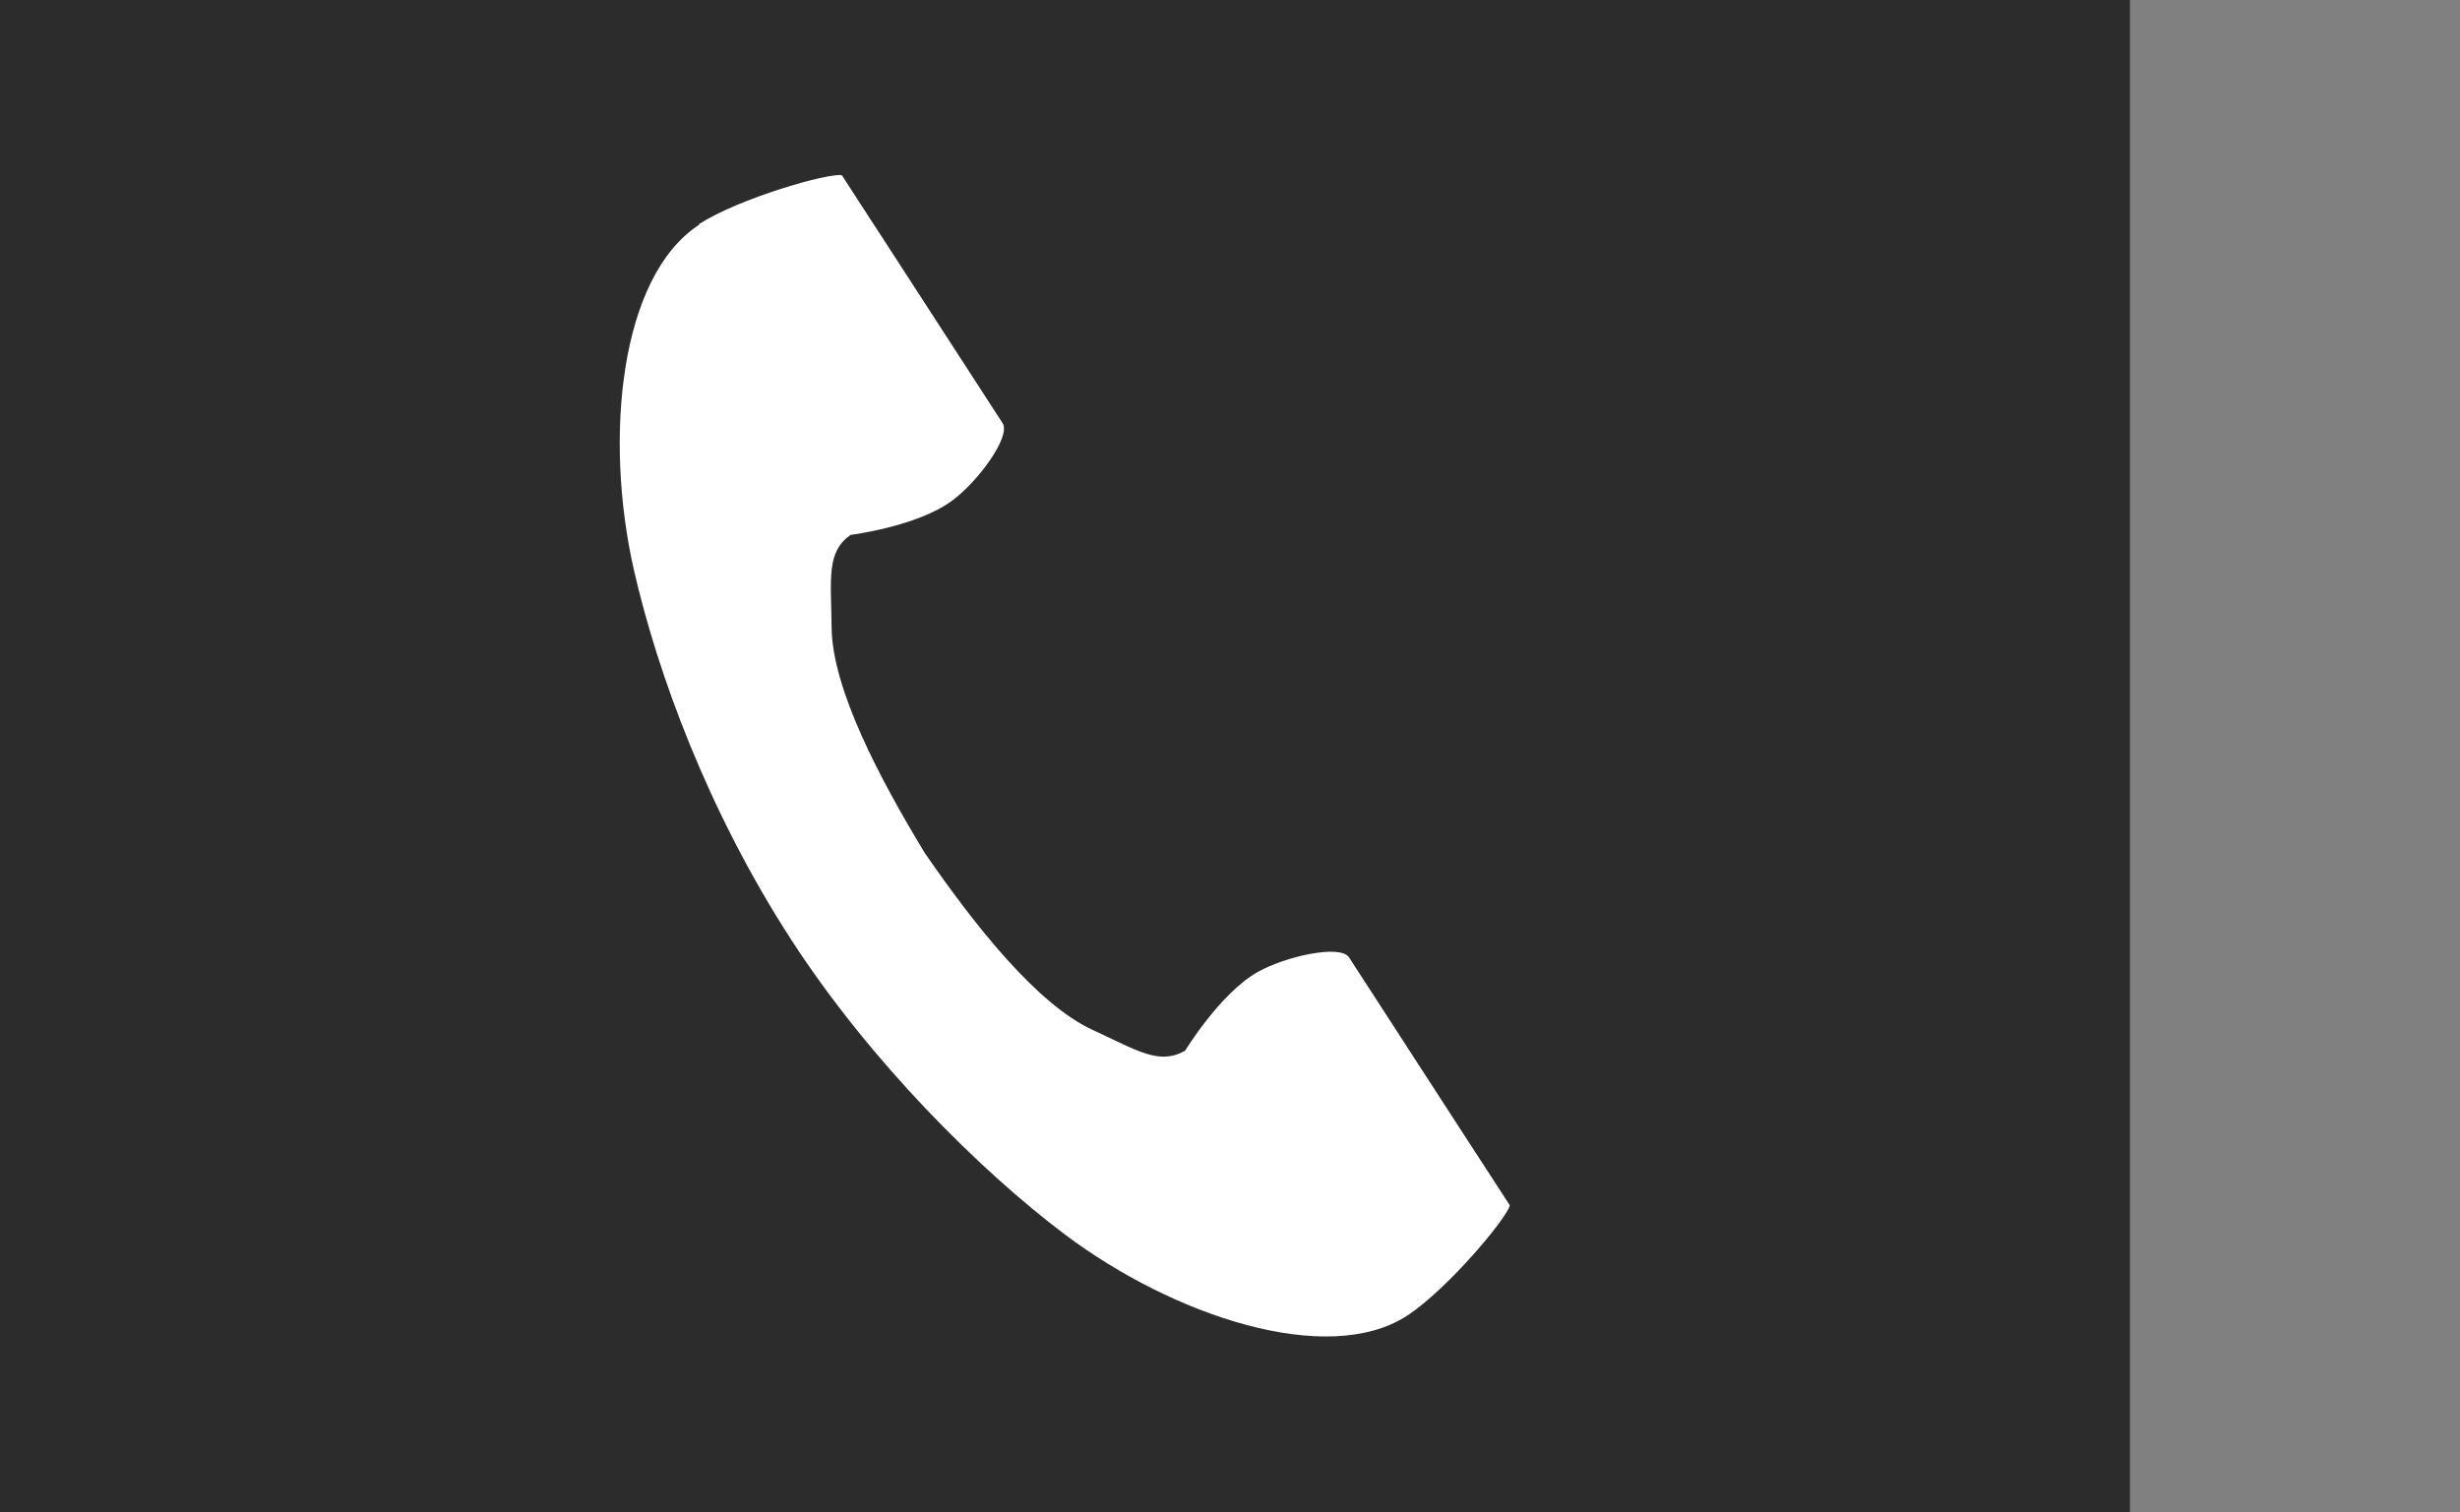
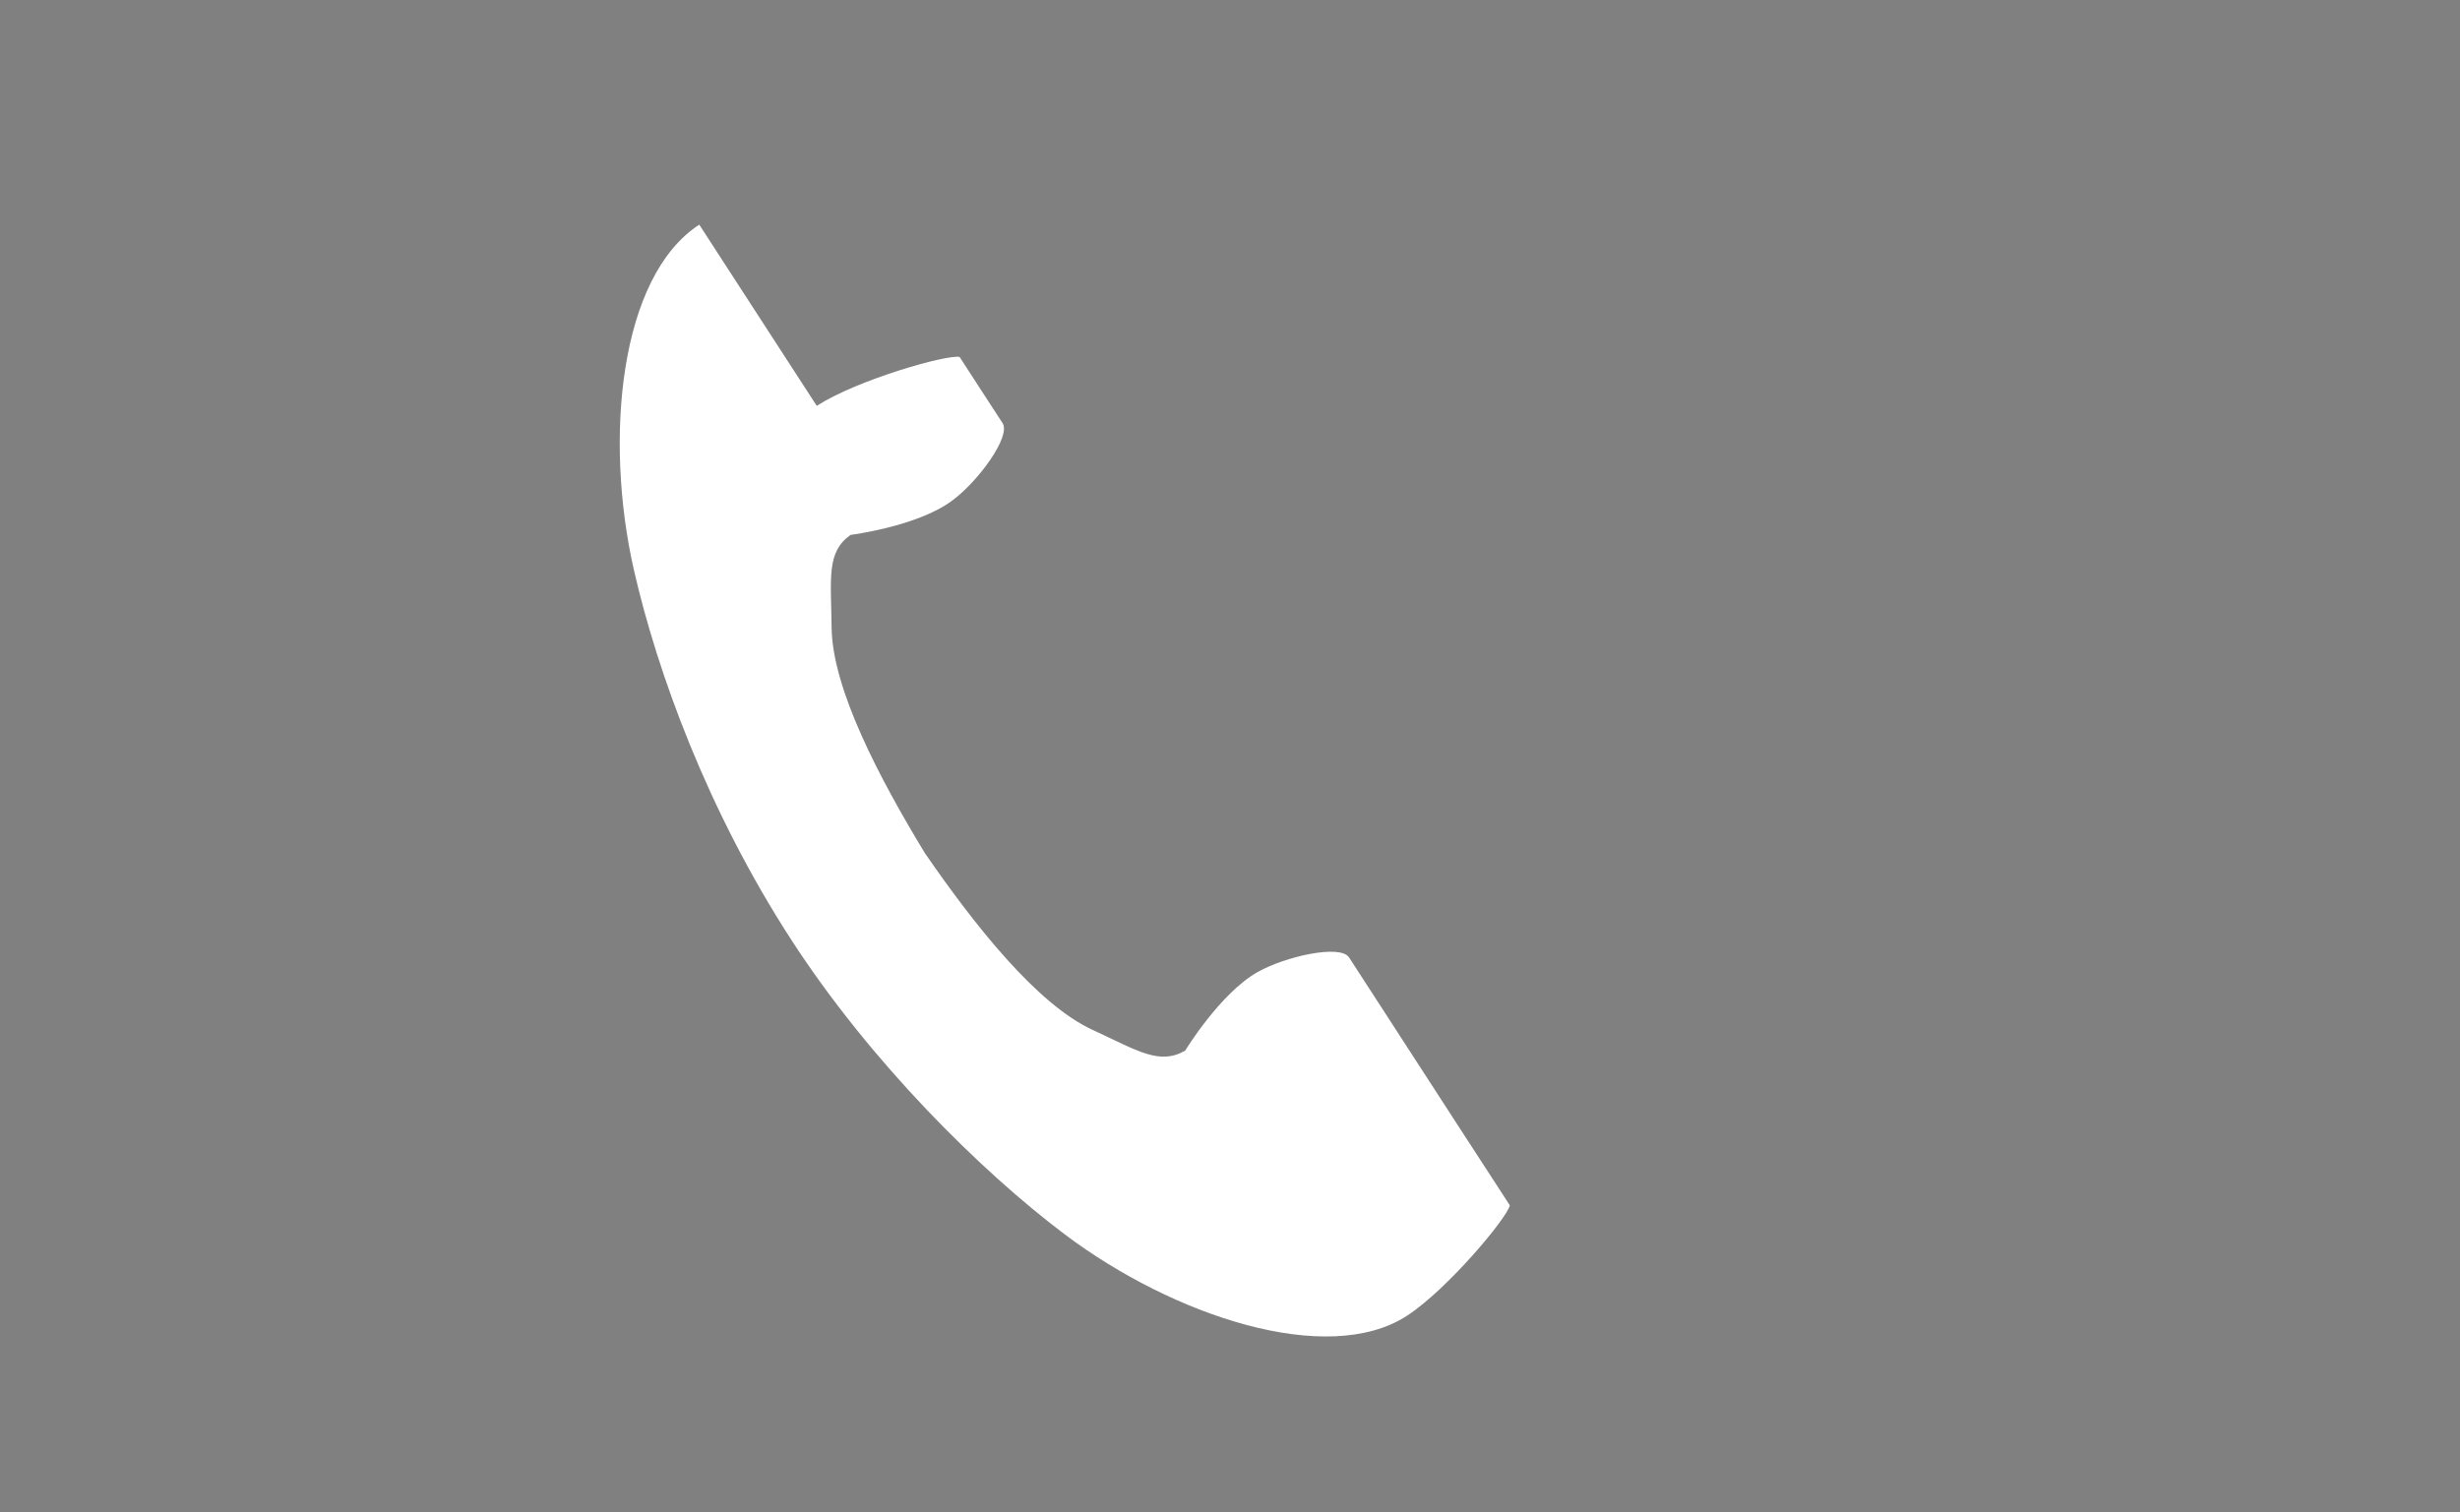
<svg xmlns="http://www.w3.org/2000/svg" id="b" data-name="レイヤー 2" viewBox="0 0 91.08 56">
  <rect x="0" y="0" width="91.08" height="56" fill="#808080" stroke="none" />
  <g id="c" data-name="Layout">
    <g>
-       <rect width="78.86" height="56" style="fill: #2c2c2c; stroke-width: 0px;" />
-       <path d="m25.89,8.32c-2.95,1.92-3.53,7.91-2.42,12.79.87,3.8,2.72,8.9,5.83,13.7,2.93,4.52,7.02,8.57,10.13,10.91,4,3.01,9.71,4.92,12.66,3.01,1.49-.97,3.71-3.62,3.81-4.09,0,0-1.3-2.01-1.59-2.45l-4.36-6.73c-.32-.5-2.36-.04-3.39.54-1.39.79-2.68,2.91-2.68,2.91-.96.55-1.76,0-3.43-.77-2.06-.95-4.37-3.88-6.21-6.55-1.68-2.77-3.42-6.07-3.45-8.34-.02-1.84-.2-2.8.7-3.44,0,0,2.46-.31,3.75-1.26.96-.7,2.2-2.38,1.88-2.88l-4.36-6.73c-.29-.44-1.59-2.45-1.59-2.45-.48-.1-3.8.85-5.29,1.81Z" style="fill: #fff; stroke-width: 0px;" />
-       <rect width="91.08" height="56" style="fill: none; stroke-width: 0px;" />
+       <path d="m25.89,8.32c-2.95,1.92-3.53,7.91-2.42,12.79.87,3.8,2.72,8.9,5.83,13.7,2.93,4.52,7.02,8.57,10.13,10.91,4,3.01,9.71,4.92,12.66,3.01,1.49-.97,3.71-3.62,3.81-4.09,0,0-1.3-2.01-1.59-2.45l-4.36-6.73c-.32-.5-2.36-.04-3.39.54-1.39.79-2.68,2.91-2.68,2.91-.96.55-1.76,0-3.43-.77-2.06-.95-4.37-3.88-6.21-6.55-1.68-2.77-3.42-6.07-3.45-8.34-.02-1.84-.2-2.8.7-3.44,0,0,2.46-.31,3.75-1.26.96-.7,2.2-2.38,1.88-2.88c-.29-.44-1.59-2.45-1.59-2.45-.48-.1-3.8.85-5.29,1.81Z" style="fill: #fff; stroke-width: 0px;" />
    </g>
  </g>
</svg>